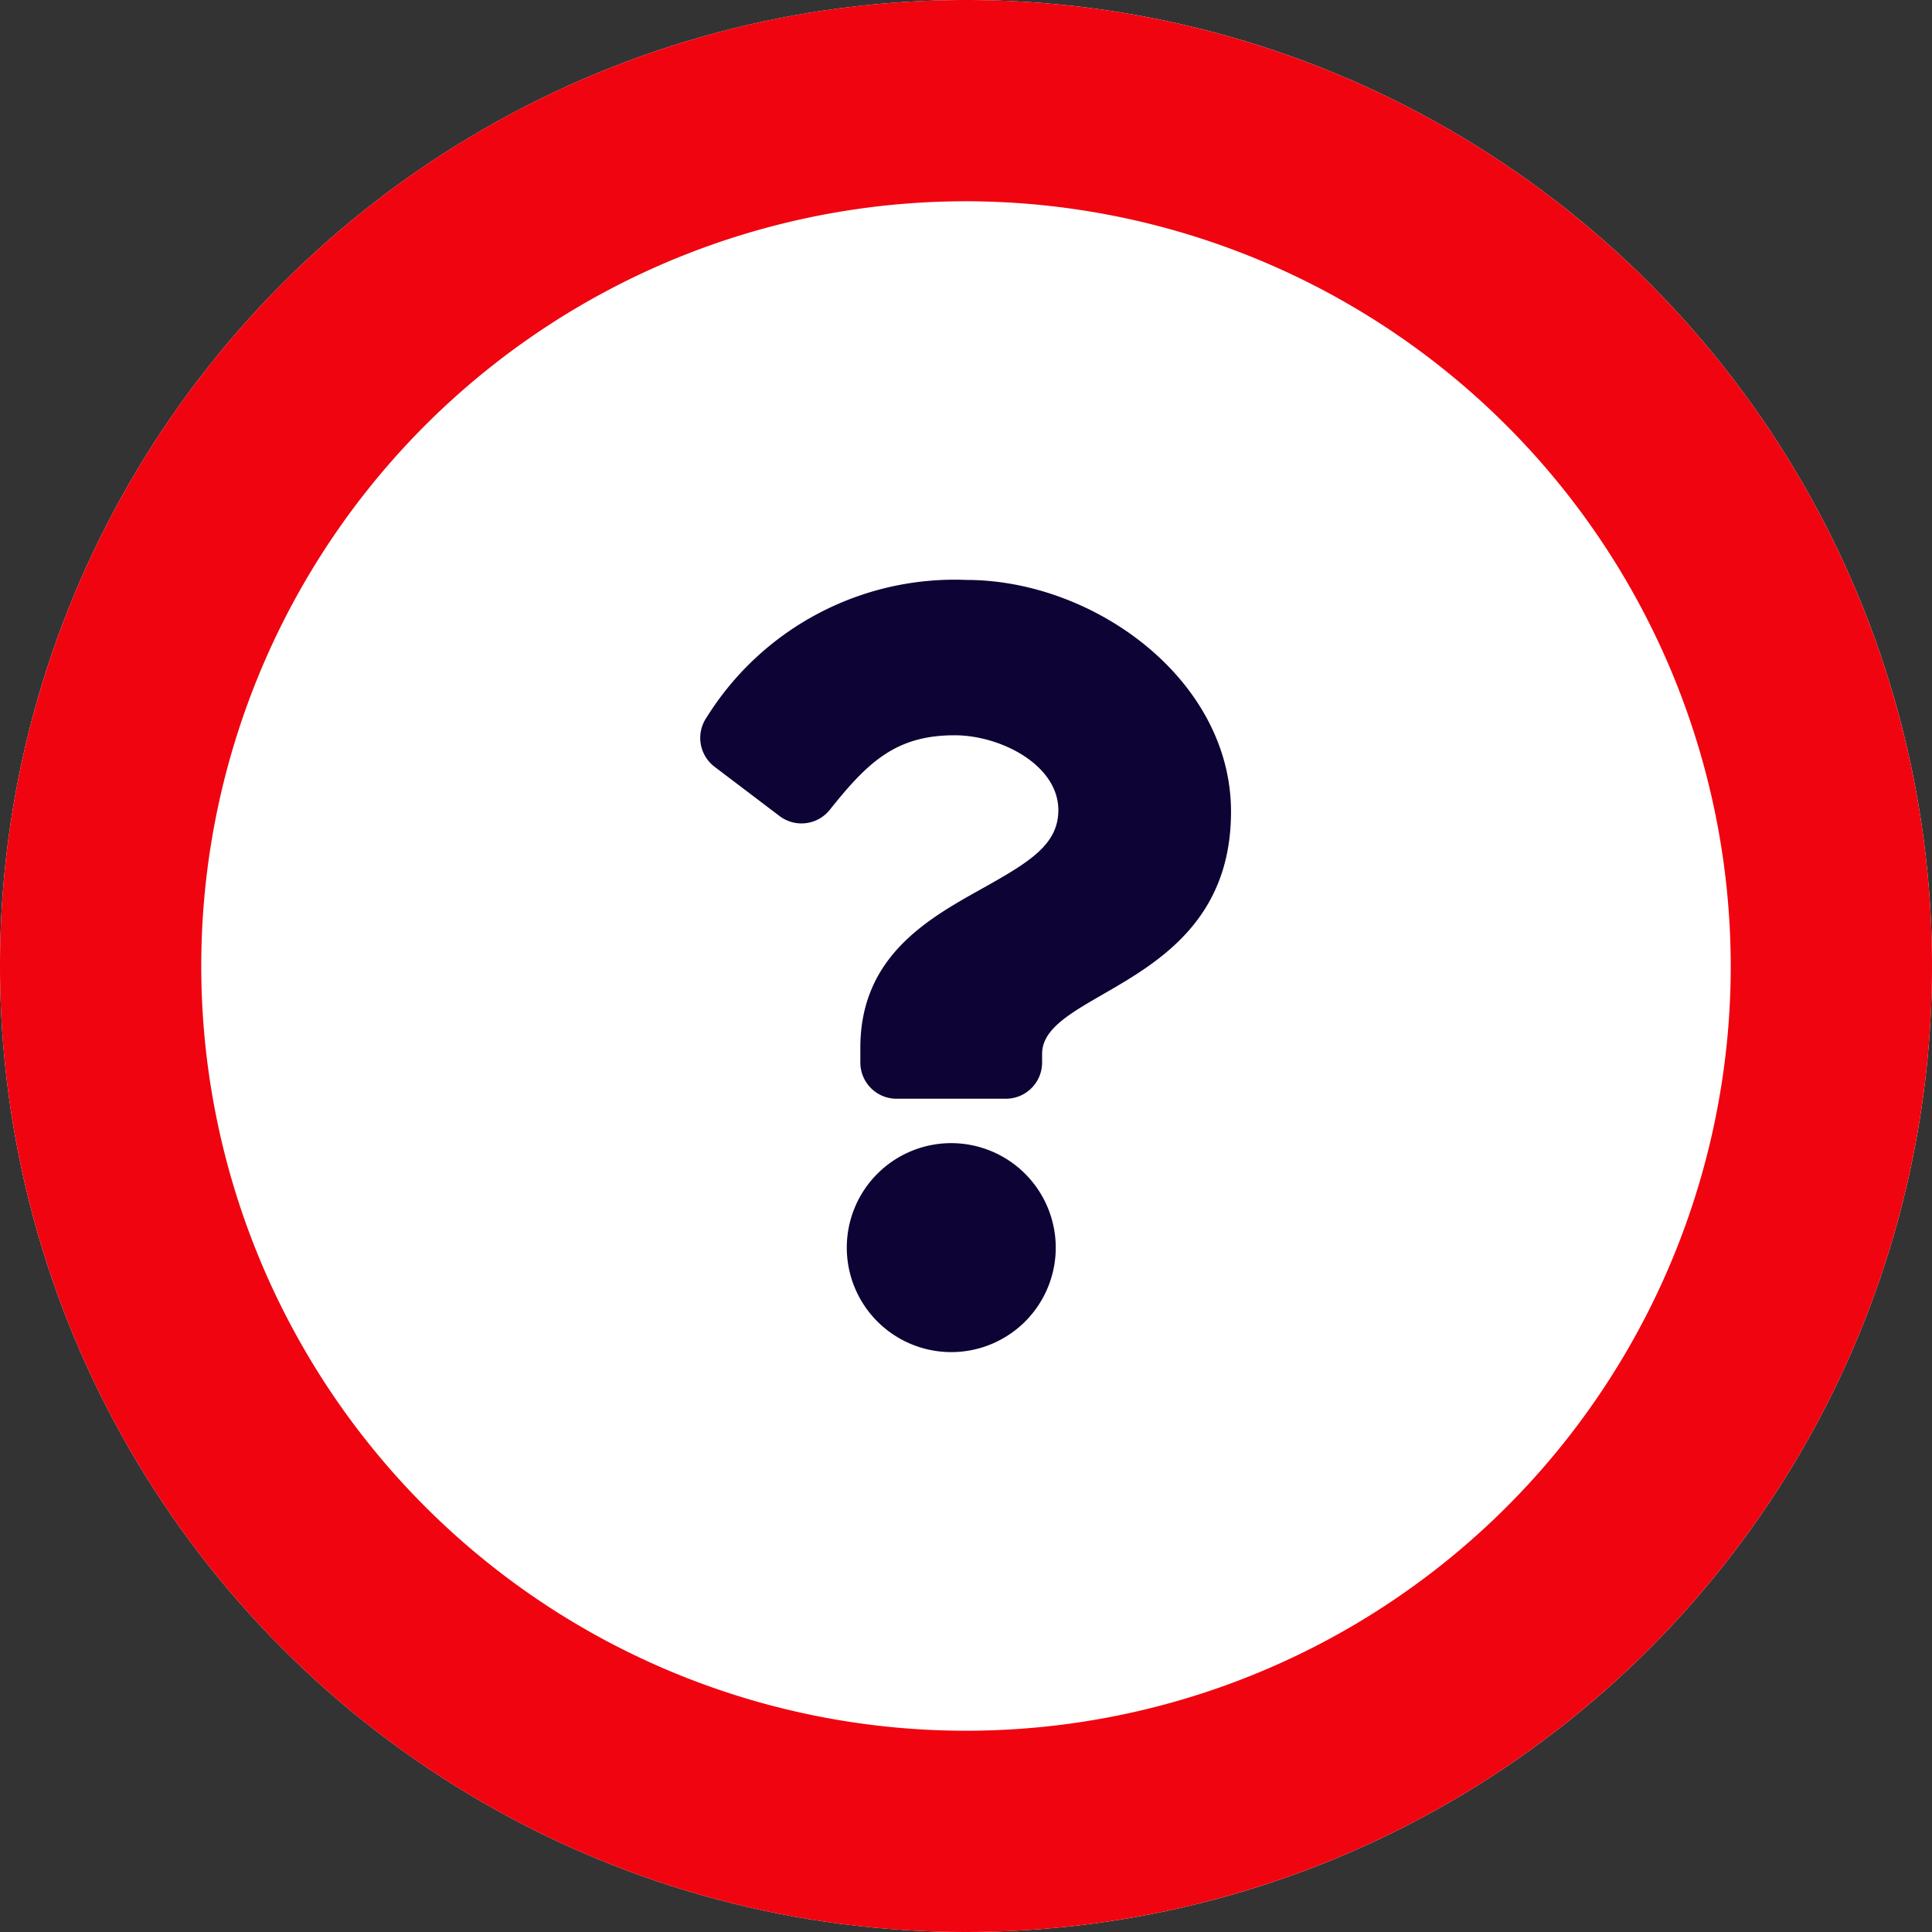
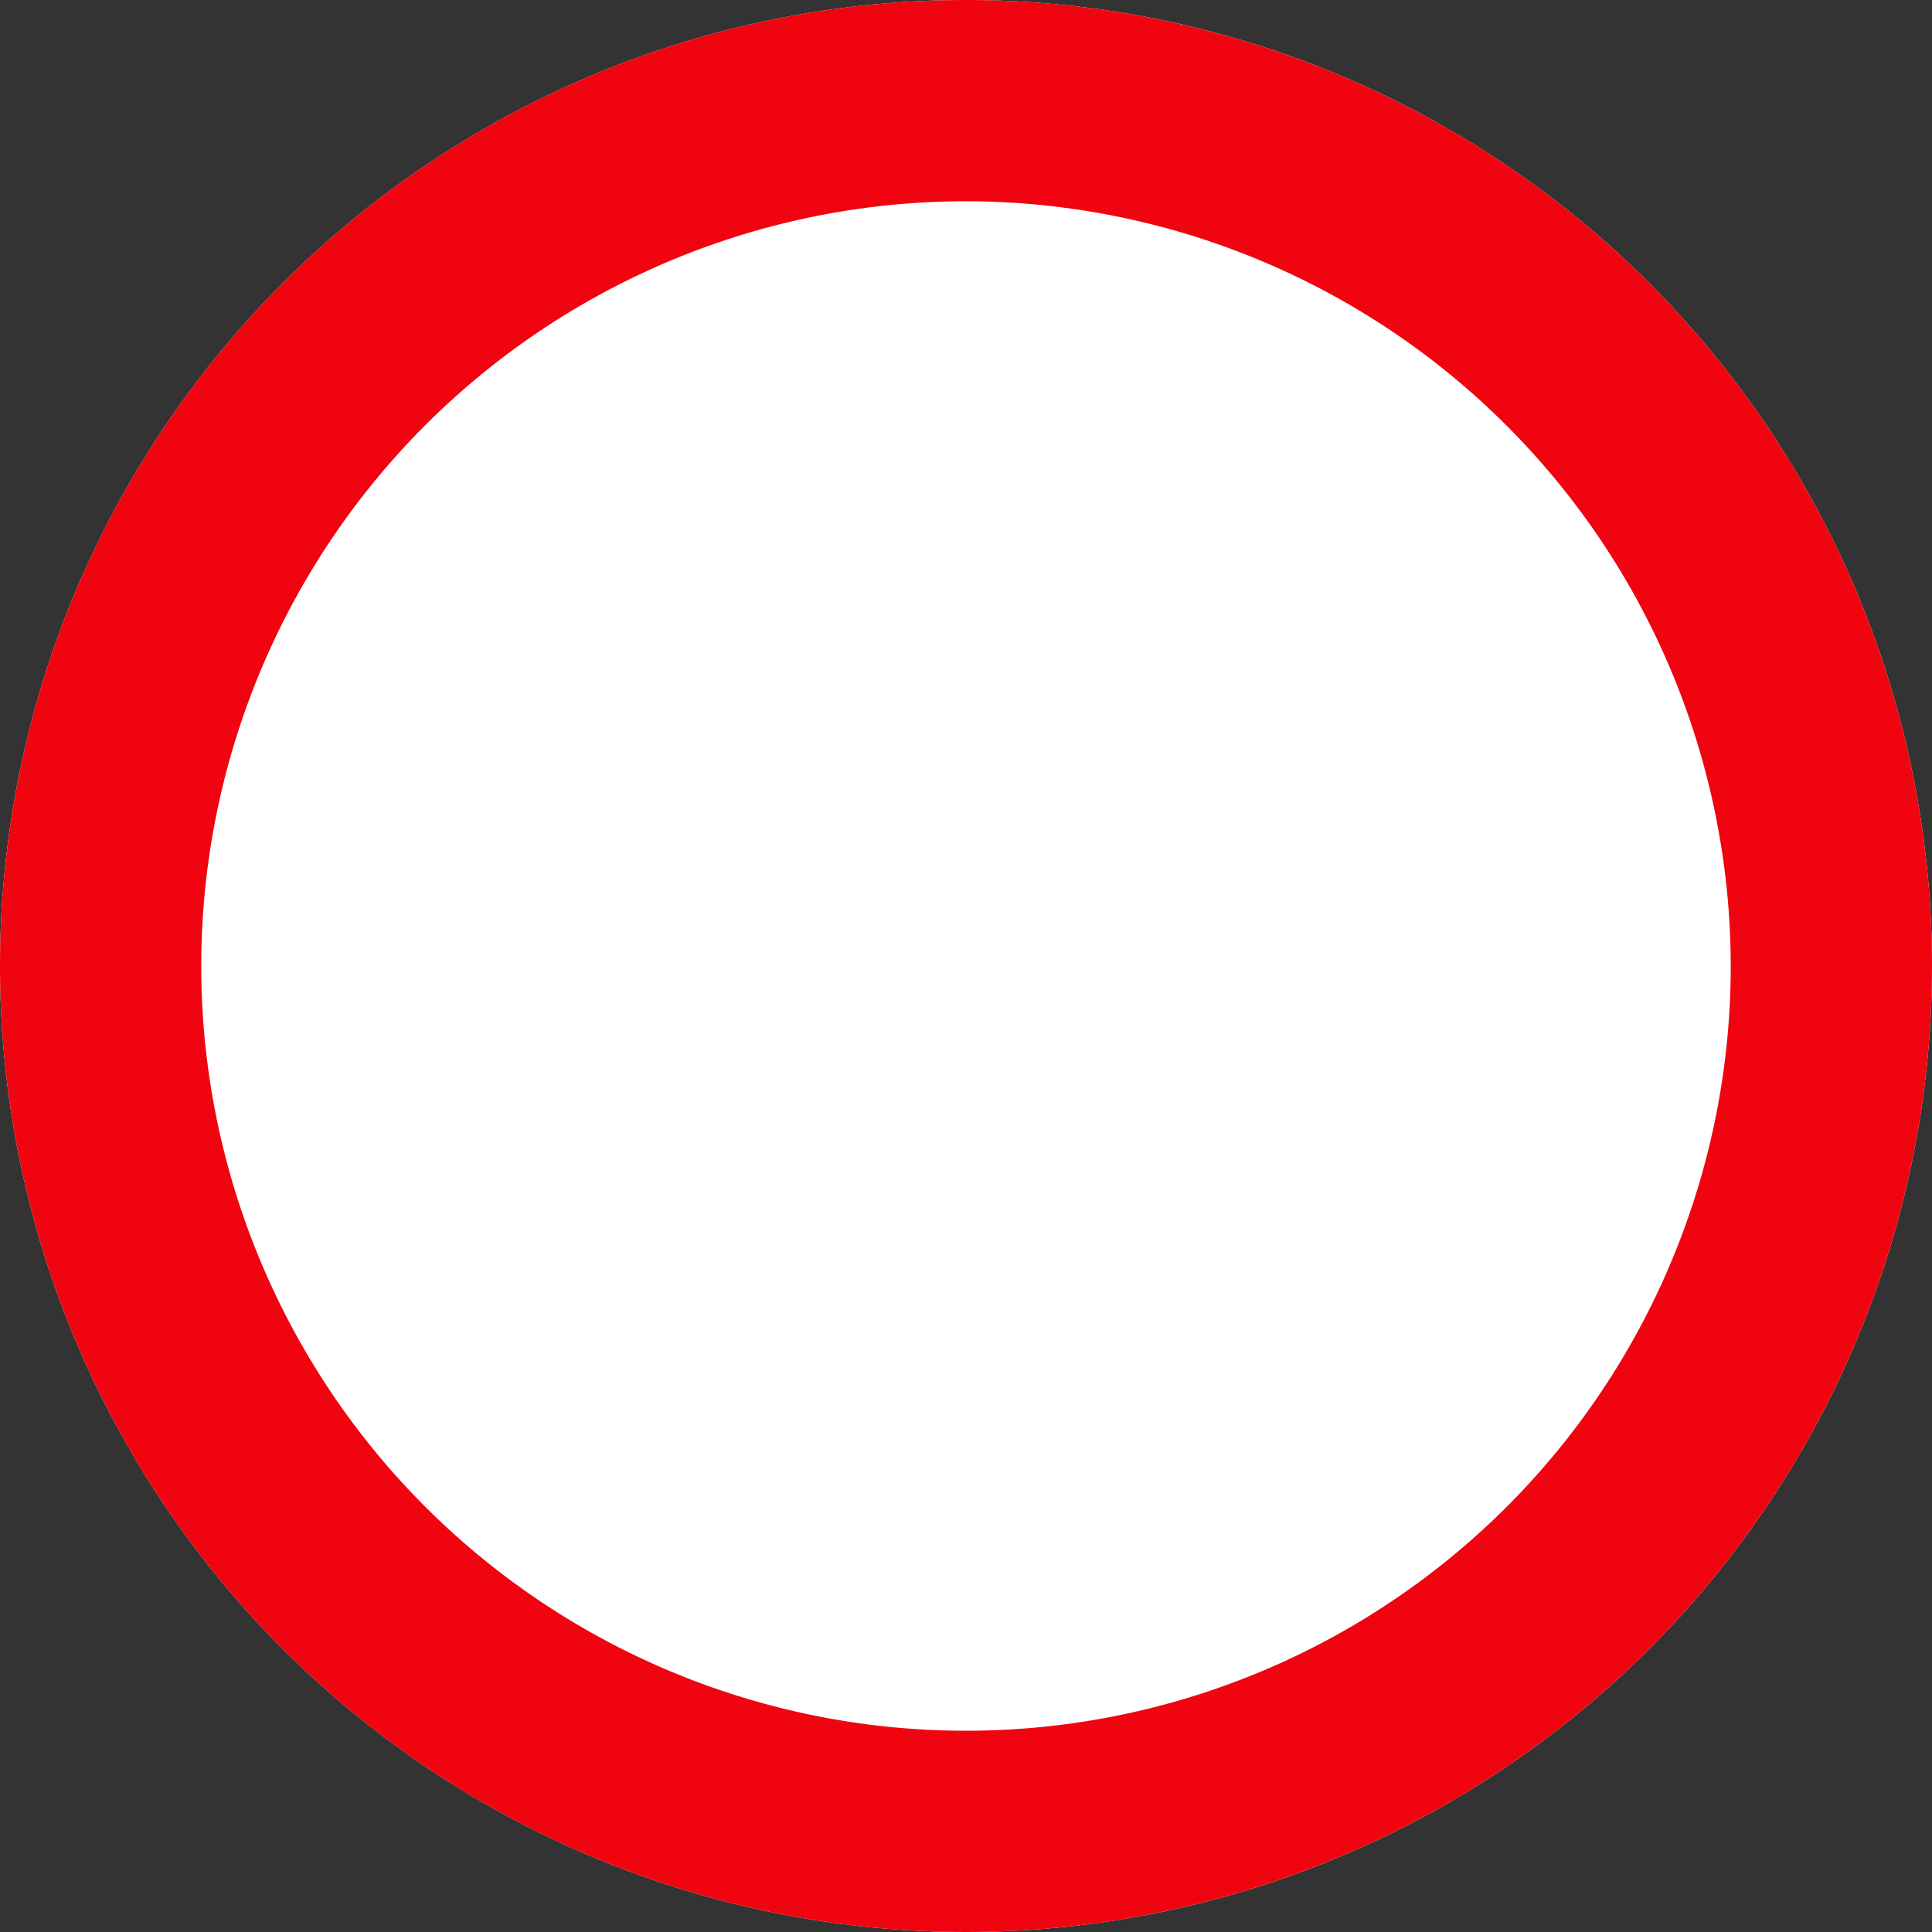
<svg xmlns="http://www.w3.org/2000/svg" width="64" height="64" viewBox="0 0 64 64">
  <rect x="0" y="0" width="64" height="64" fill="#333333" stroke="none" />
  <g id="Group_15339" data-name="Group 15339" transform="translate(-617 -2450)">
    <circle id="Ellipse_97" data-name="Ellipse 97" cx="32" cy="32" r="32" transform="translate(617 2450)" fill="#fff" />
    <path id="Ellipse_97_-_Outline" data-name="Ellipse 97 - Outline" d="M32,6.667A25.333,25.333,0,1,0,57.333,32,25.362,25.362,0,0,0,32,6.667M32,0A32,32,0,1,1,0,32,32,32,0,0,1,32,0Z" transform="translate(617 2450)" fill="#f0040f" />
-     <path id="question-solid_2_" data-name="question-solid (2)" d="M34.411,0a9.679,9.679,0,0,0-8.6,4.547,1.2,1.2,0,0,0,.259,1.642l2.155,1.634a1.2,1.2,0,0,0,1.661-.207c1.251-1.568,2.18-2.47,4.134-2.47,1.537,0,3.438.989,3.438,2.479,0,1.127-.93,1.705-2.448,2.556-1.77.992-4.111,2.227-4.111,5.316v.489a1.2,1.2,0,0,0,1.2,1.2h3.621a1.2,1.2,0,0,0,1.2-1.2V15.7c0-2.141,6.258-2.23,6.258-8.025C43.178,3.31,38.651,0,34.411,0Zm-.5,18.657a3.461,3.461,0,1,0,3.461,3.461A3.465,3.465,0,0,0,33.91,18.657Z" transform="translate(614.601 2469.211)" fill="#0d0334" />
  </g>
</svg>